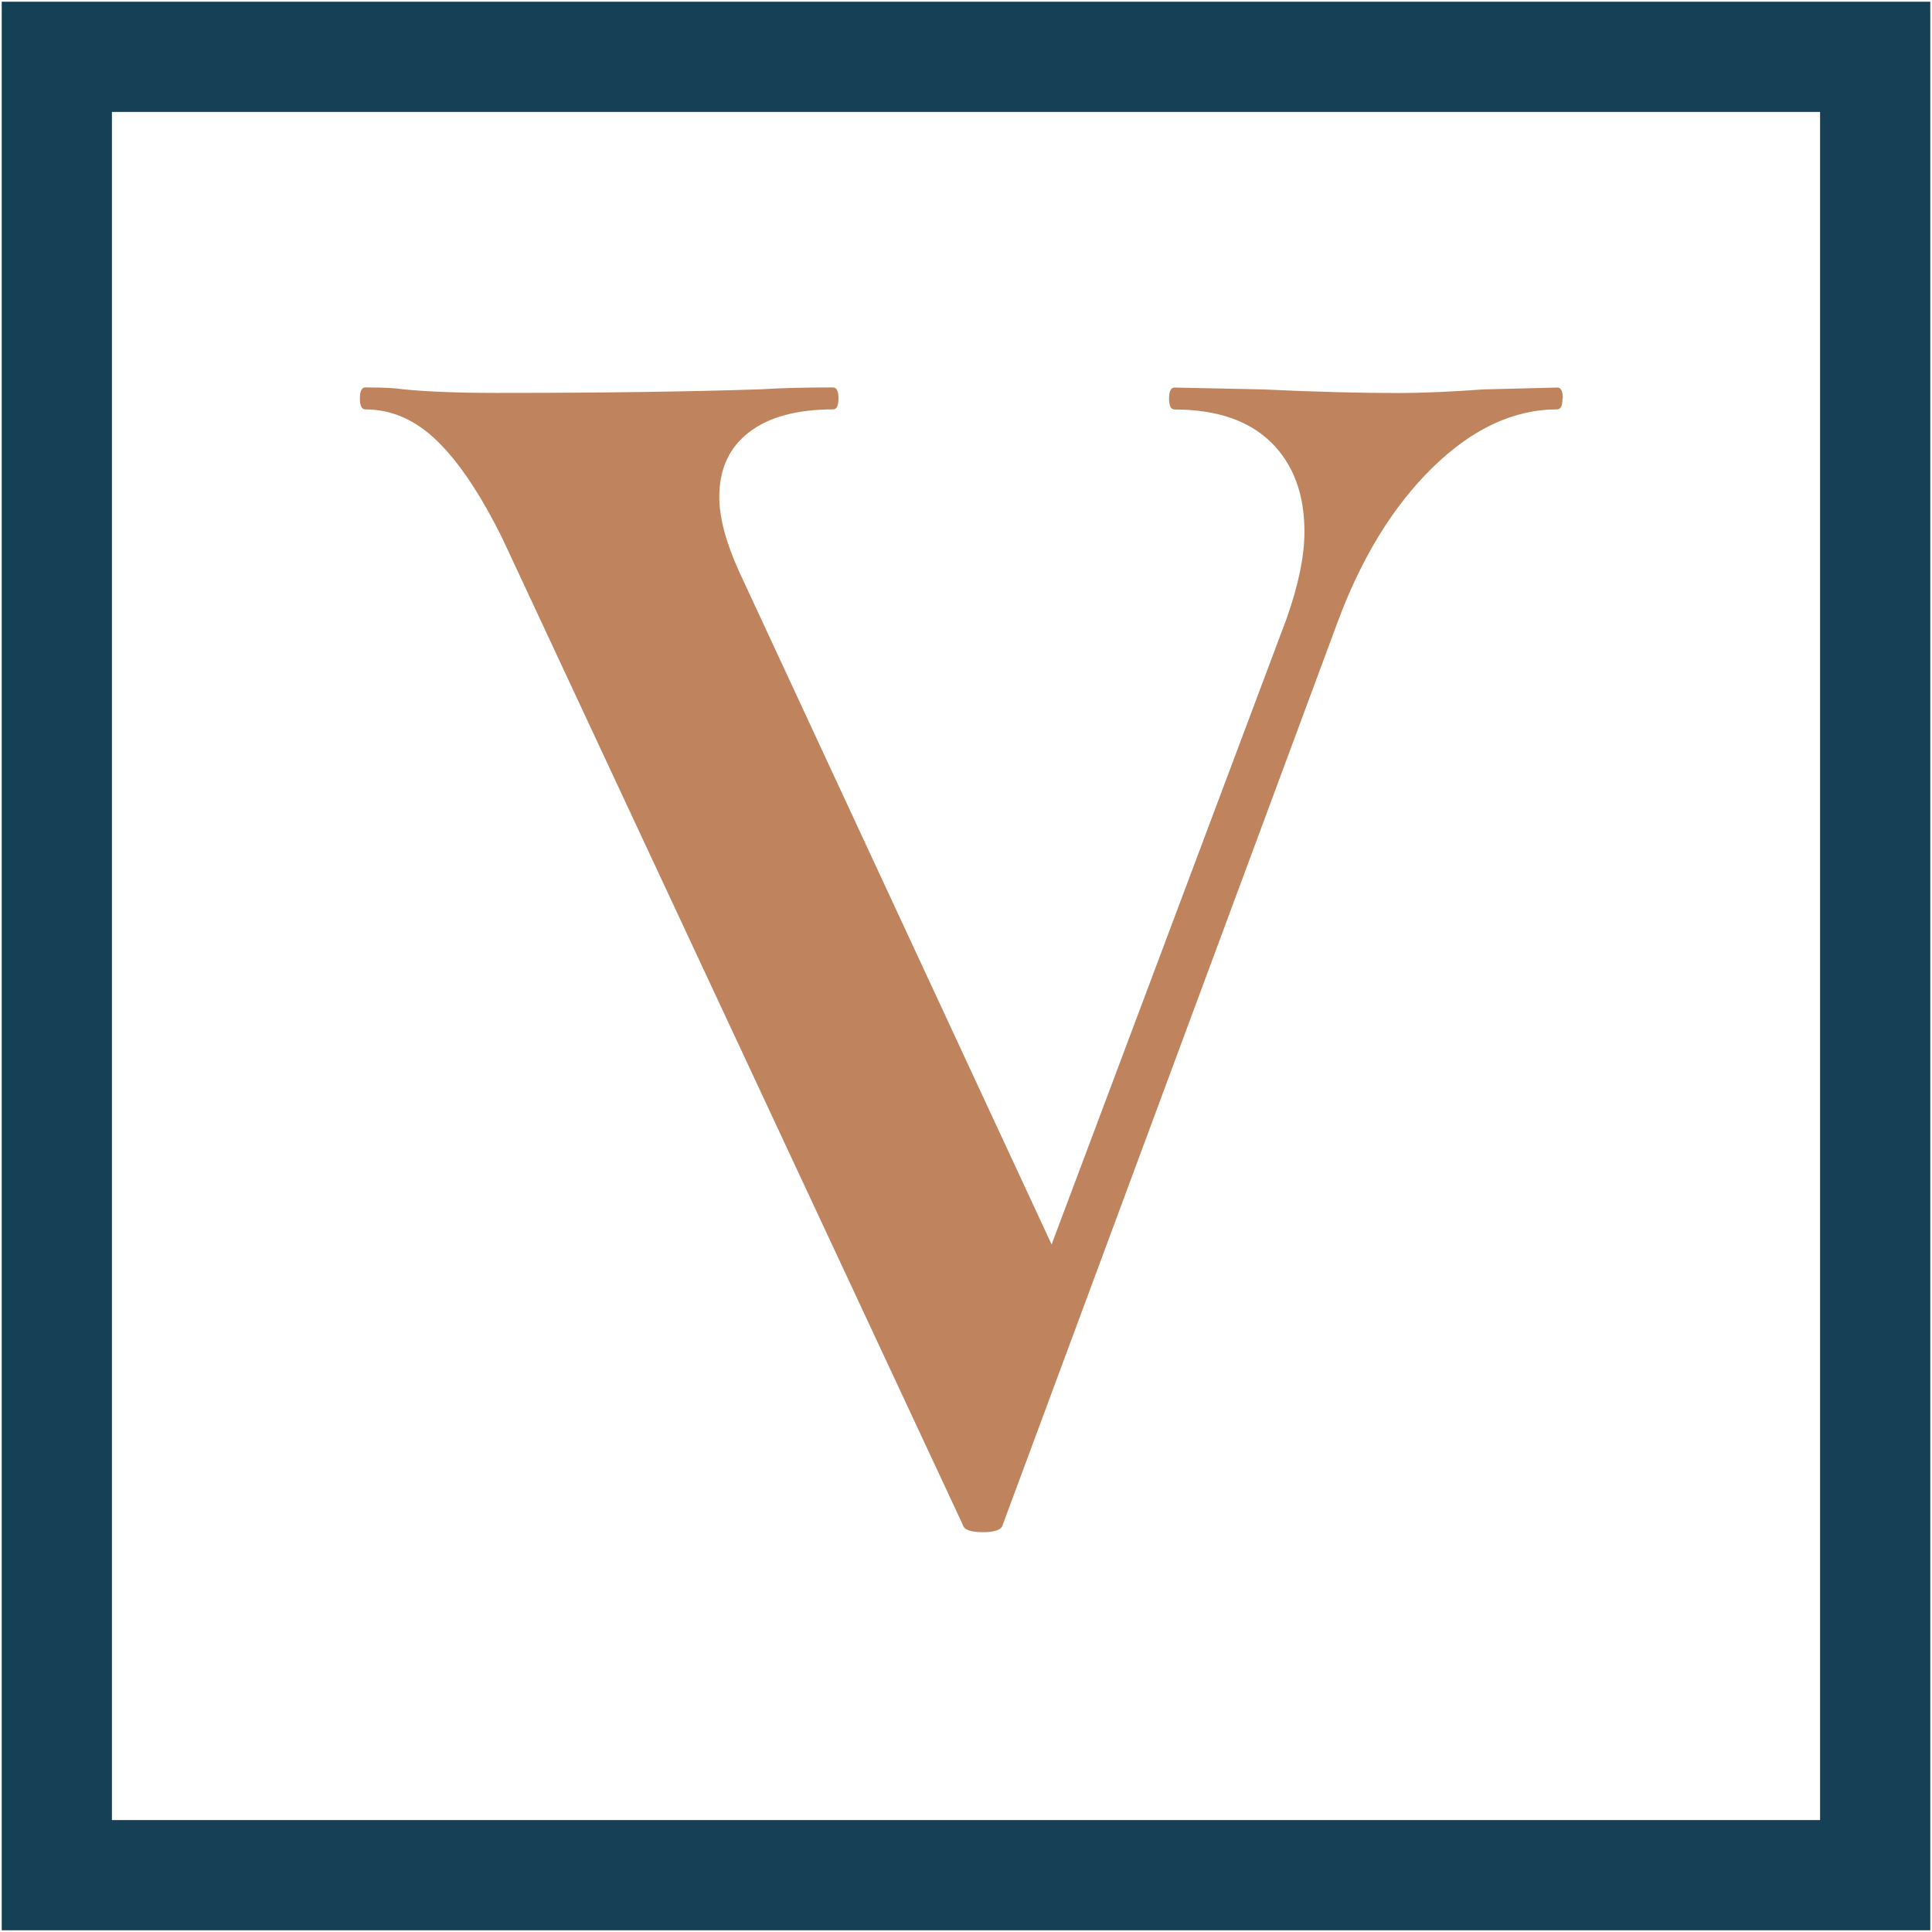
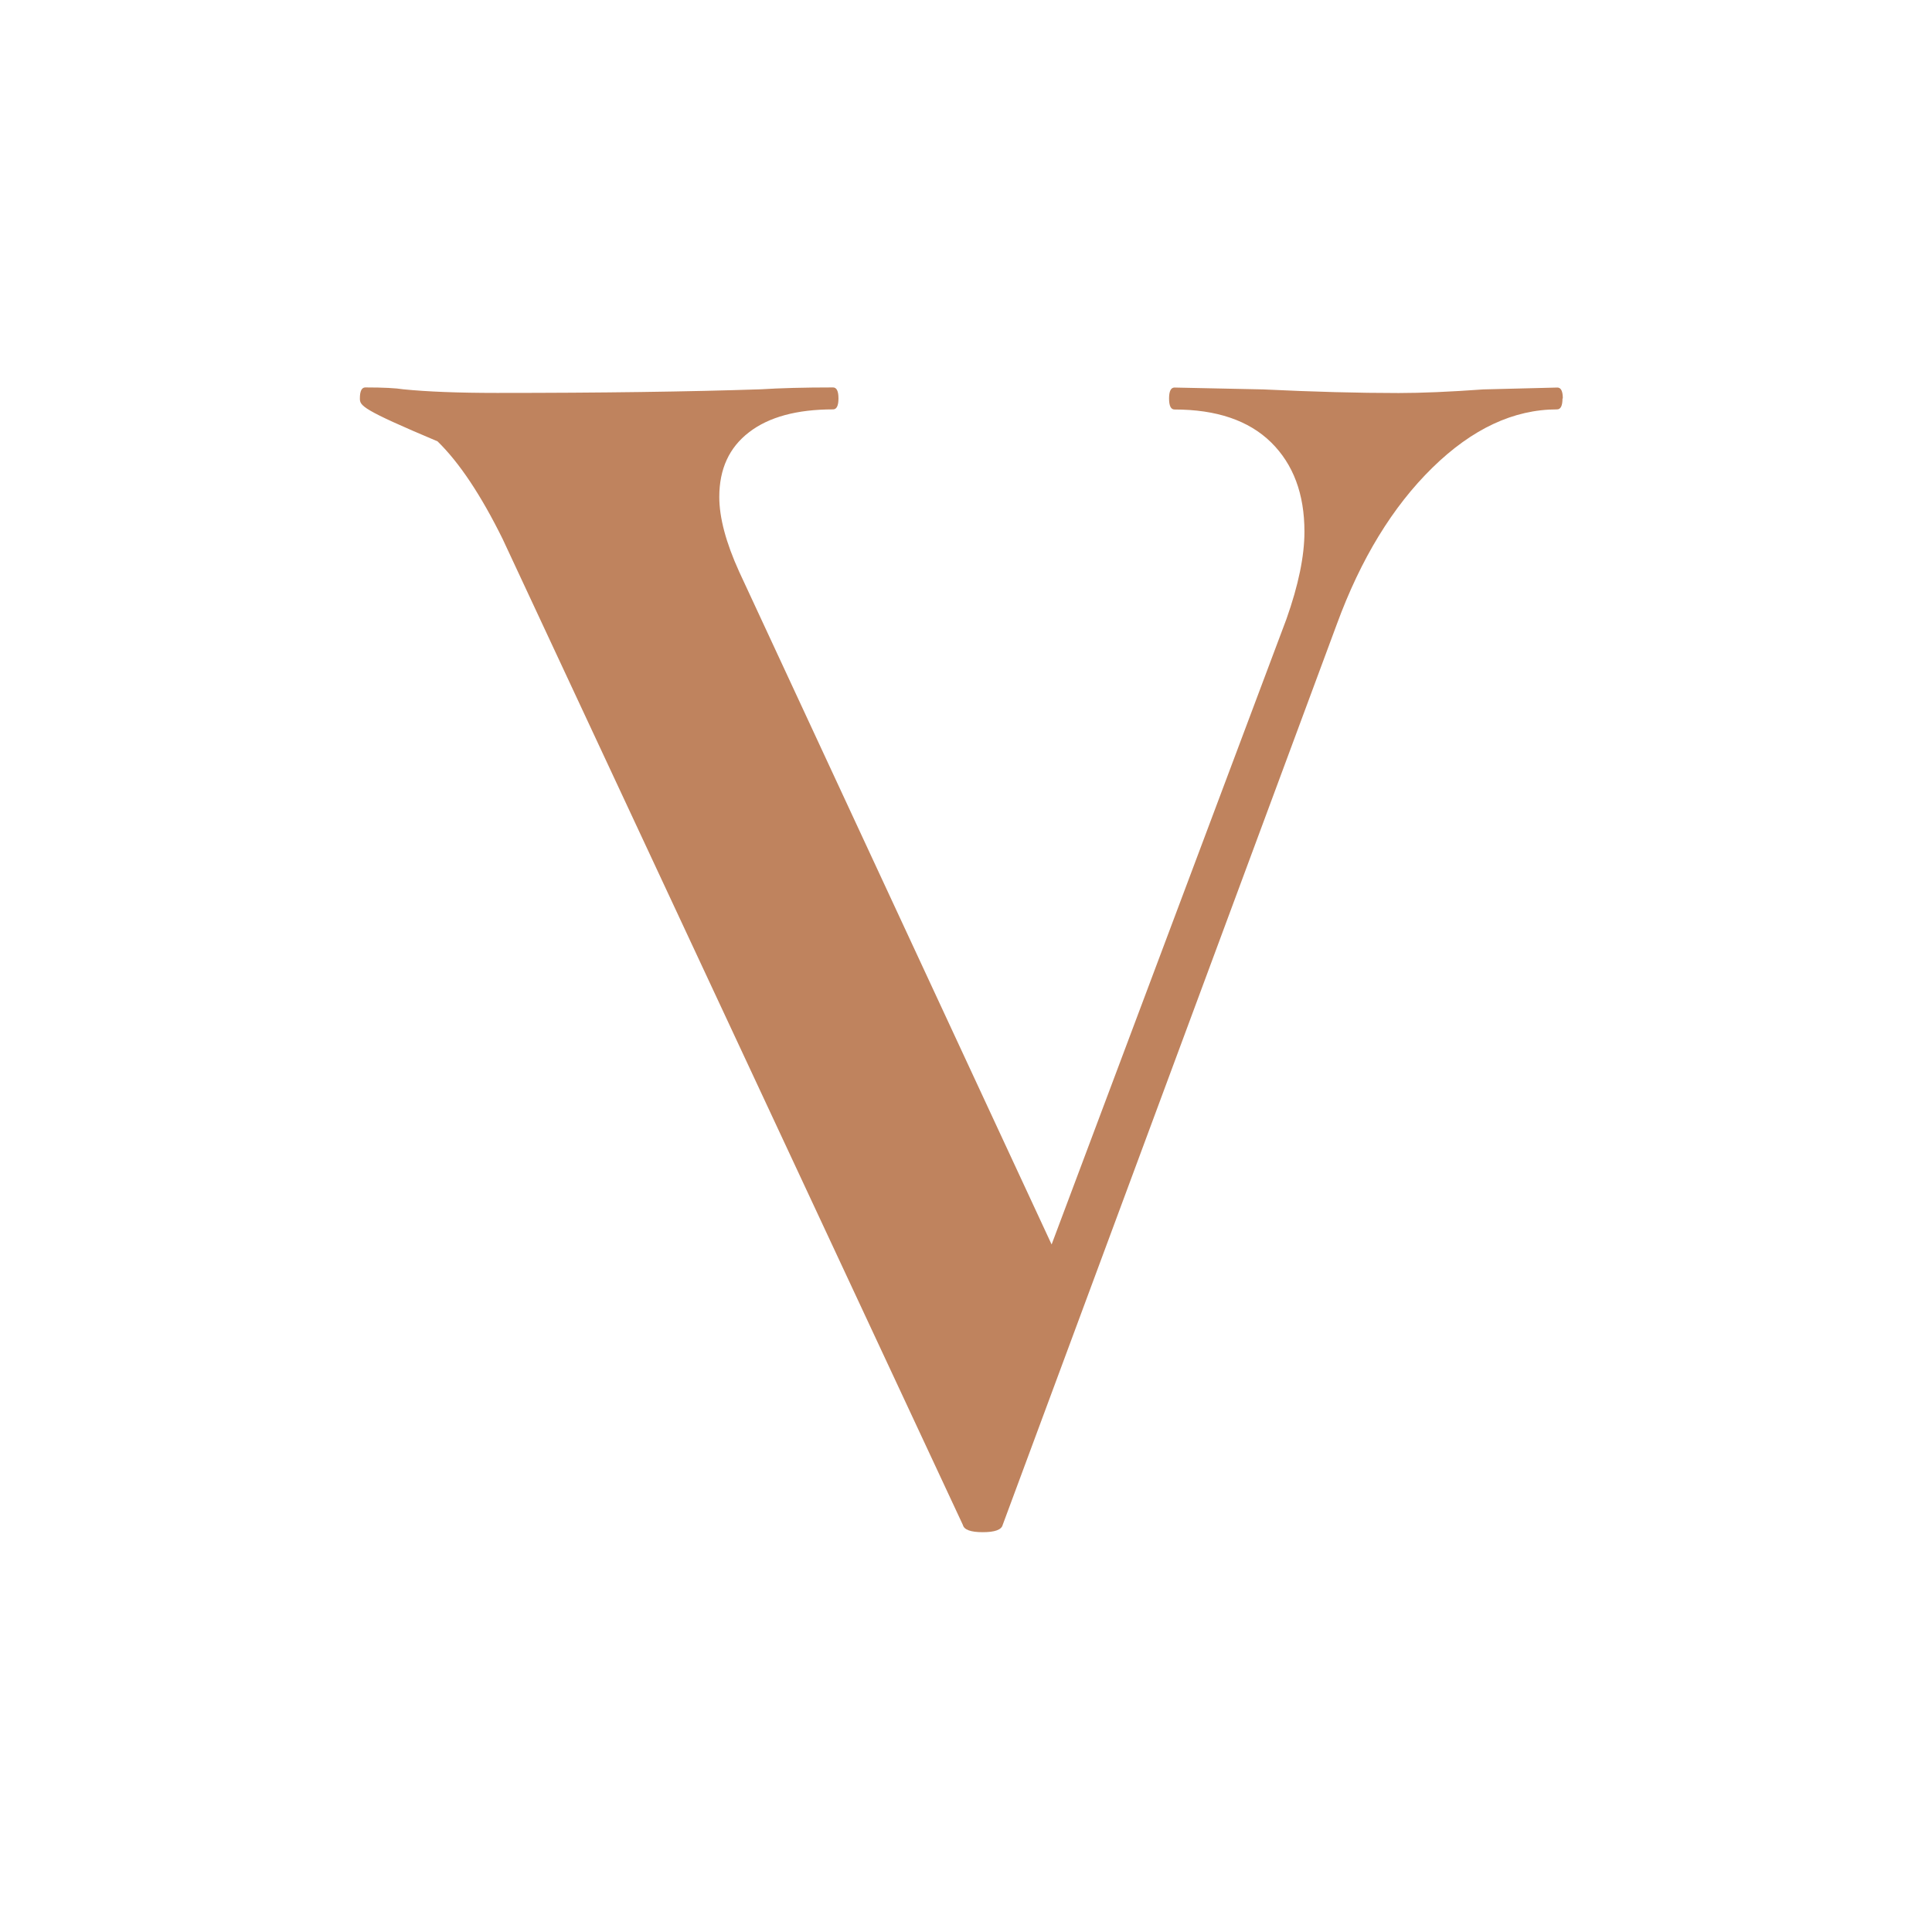
<svg xmlns="http://www.w3.org/2000/svg" fill="none" viewBox="0 0 544 544" height="544" width="544">
-   <path fill="#154056" d="M0.485 0.485H543.515V543.515H0.485V0.485ZM31.515 31.515V512.485H512.485V31.515H31.515Z" clip-rule="evenodd" fill-rule="evenodd" />
-   <path fill="#BF835E" d="M439.958 112.182C439.958 114.222 439.468 115.273 438.427 115.273C426.209 115.273 414.513 120.744 403.336 131.686C392.16 142.628 383.158 157.342 376.391 175.826L282.327 429.382C281.99 430.742 280.122 431.422 276.724 431.422C273.325 431.422 271.457 430.742 271.12 429.382L141.506 151.716C135.413 139.383 129.32 130.233 123.196 124.268C117.102 118.271 110.305 115.273 102.864 115.273C101.854 115.273 101.333 114.253 101.333 112.182C101.333 110.111 101.854 109.091 102.864 109.091C107.947 109.091 111.499 109.276 113.551 109.616C120.318 110.296 129.136 110.636 140.006 110.636C169.156 110.636 193.897 110.296 214.229 109.616C219.648 109.276 226.446 109.091 234.56 109.091C235.571 109.091 236.091 110.111 236.091 112.182C236.091 114.253 235.571 115.273 234.56 115.273C224.394 115.273 216.494 117.406 210.922 121.702C205.318 125.999 202.532 132.057 202.532 139.939C202.532 145.75 204.4 152.767 208.135 160.989L296.106 350.407L362.214 174.342C365.613 164.76 367.297 156.569 367.297 149.707C367.297 139.105 364.174 130.728 357.897 124.546C351.62 118.395 342.556 115.304 330.706 115.304C329.696 115.304 329.175 114.284 329.175 112.213C329.175 110.142 329.696 109.122 330.706 109.122L355.631 109.647C369.869 110.327 382.576 110.667 393.783 110.667C400.213 110.667 408.174 110.327 417.667 109.647L438.519 109.122C439.529 109.122 440.05 110.142 440.05 112.213L439.958 112.182Z" />
+   <path fill="#BF835E" d="M439.958 112.182C439.958 114.222 439.468 115.273 438.427 115.273C426.209 115.273 414.513 120.744 403.336 131.686C392.16 142.628 383.158 157.342 376.391 175.826L282.327 429.382C281.99 430.742 280.122 431.422 276.724 431.422C273.325 431.422 271.457 430.742 271.12 429.382L141.506 151.716C135.413 139.383 129.32 130.233 123.196 124.268C101.854 115.273 101.333 114.253 101.333 112.182C101.333 110.111 101.854 109.091 102.864 109.091C107.947 109.091 111.499 109.276 113.551 109.616C120.318 110.296 129.136 110.636 140.006 110.636C169.156 110.636 193.897 110.296 214.229 109.616C219.648 109.276 226.446 109.091 234.56 109.091C235.571 109.091 236.091 110.111 236.091 112.182C236.091 114.253 235.571 115.273 234.56 115.273C224.394 115.273 216.494 117.406 210.922 121.702C205.318 125.999 202.532 132.057 202.532 139.939C202.532 145.75 204.4 152.767 208.135 160.989L296.106 350.407L362.214 174.342C365.613 164.76 367.297 156.569 367.297 149.707C367.297 139.105 364.174 130.728 357.897 124.546C351.62 118.395 342.556 115.304 330.706 115.304C329.696 115.304 329.175 114.284 329.175 112.213C329.175 110.142 329.696 109.122 330.706 109.122L355.631 109.647C369.869 110.327 382.576 110.667 393.783 110.667C400.213 110.667 408.174 110.327 417.667 109.647L438.519 109.122C439.529 109.122 440.05 110.142 440.05 112.213L439.958 112.182Z" />
</svg>